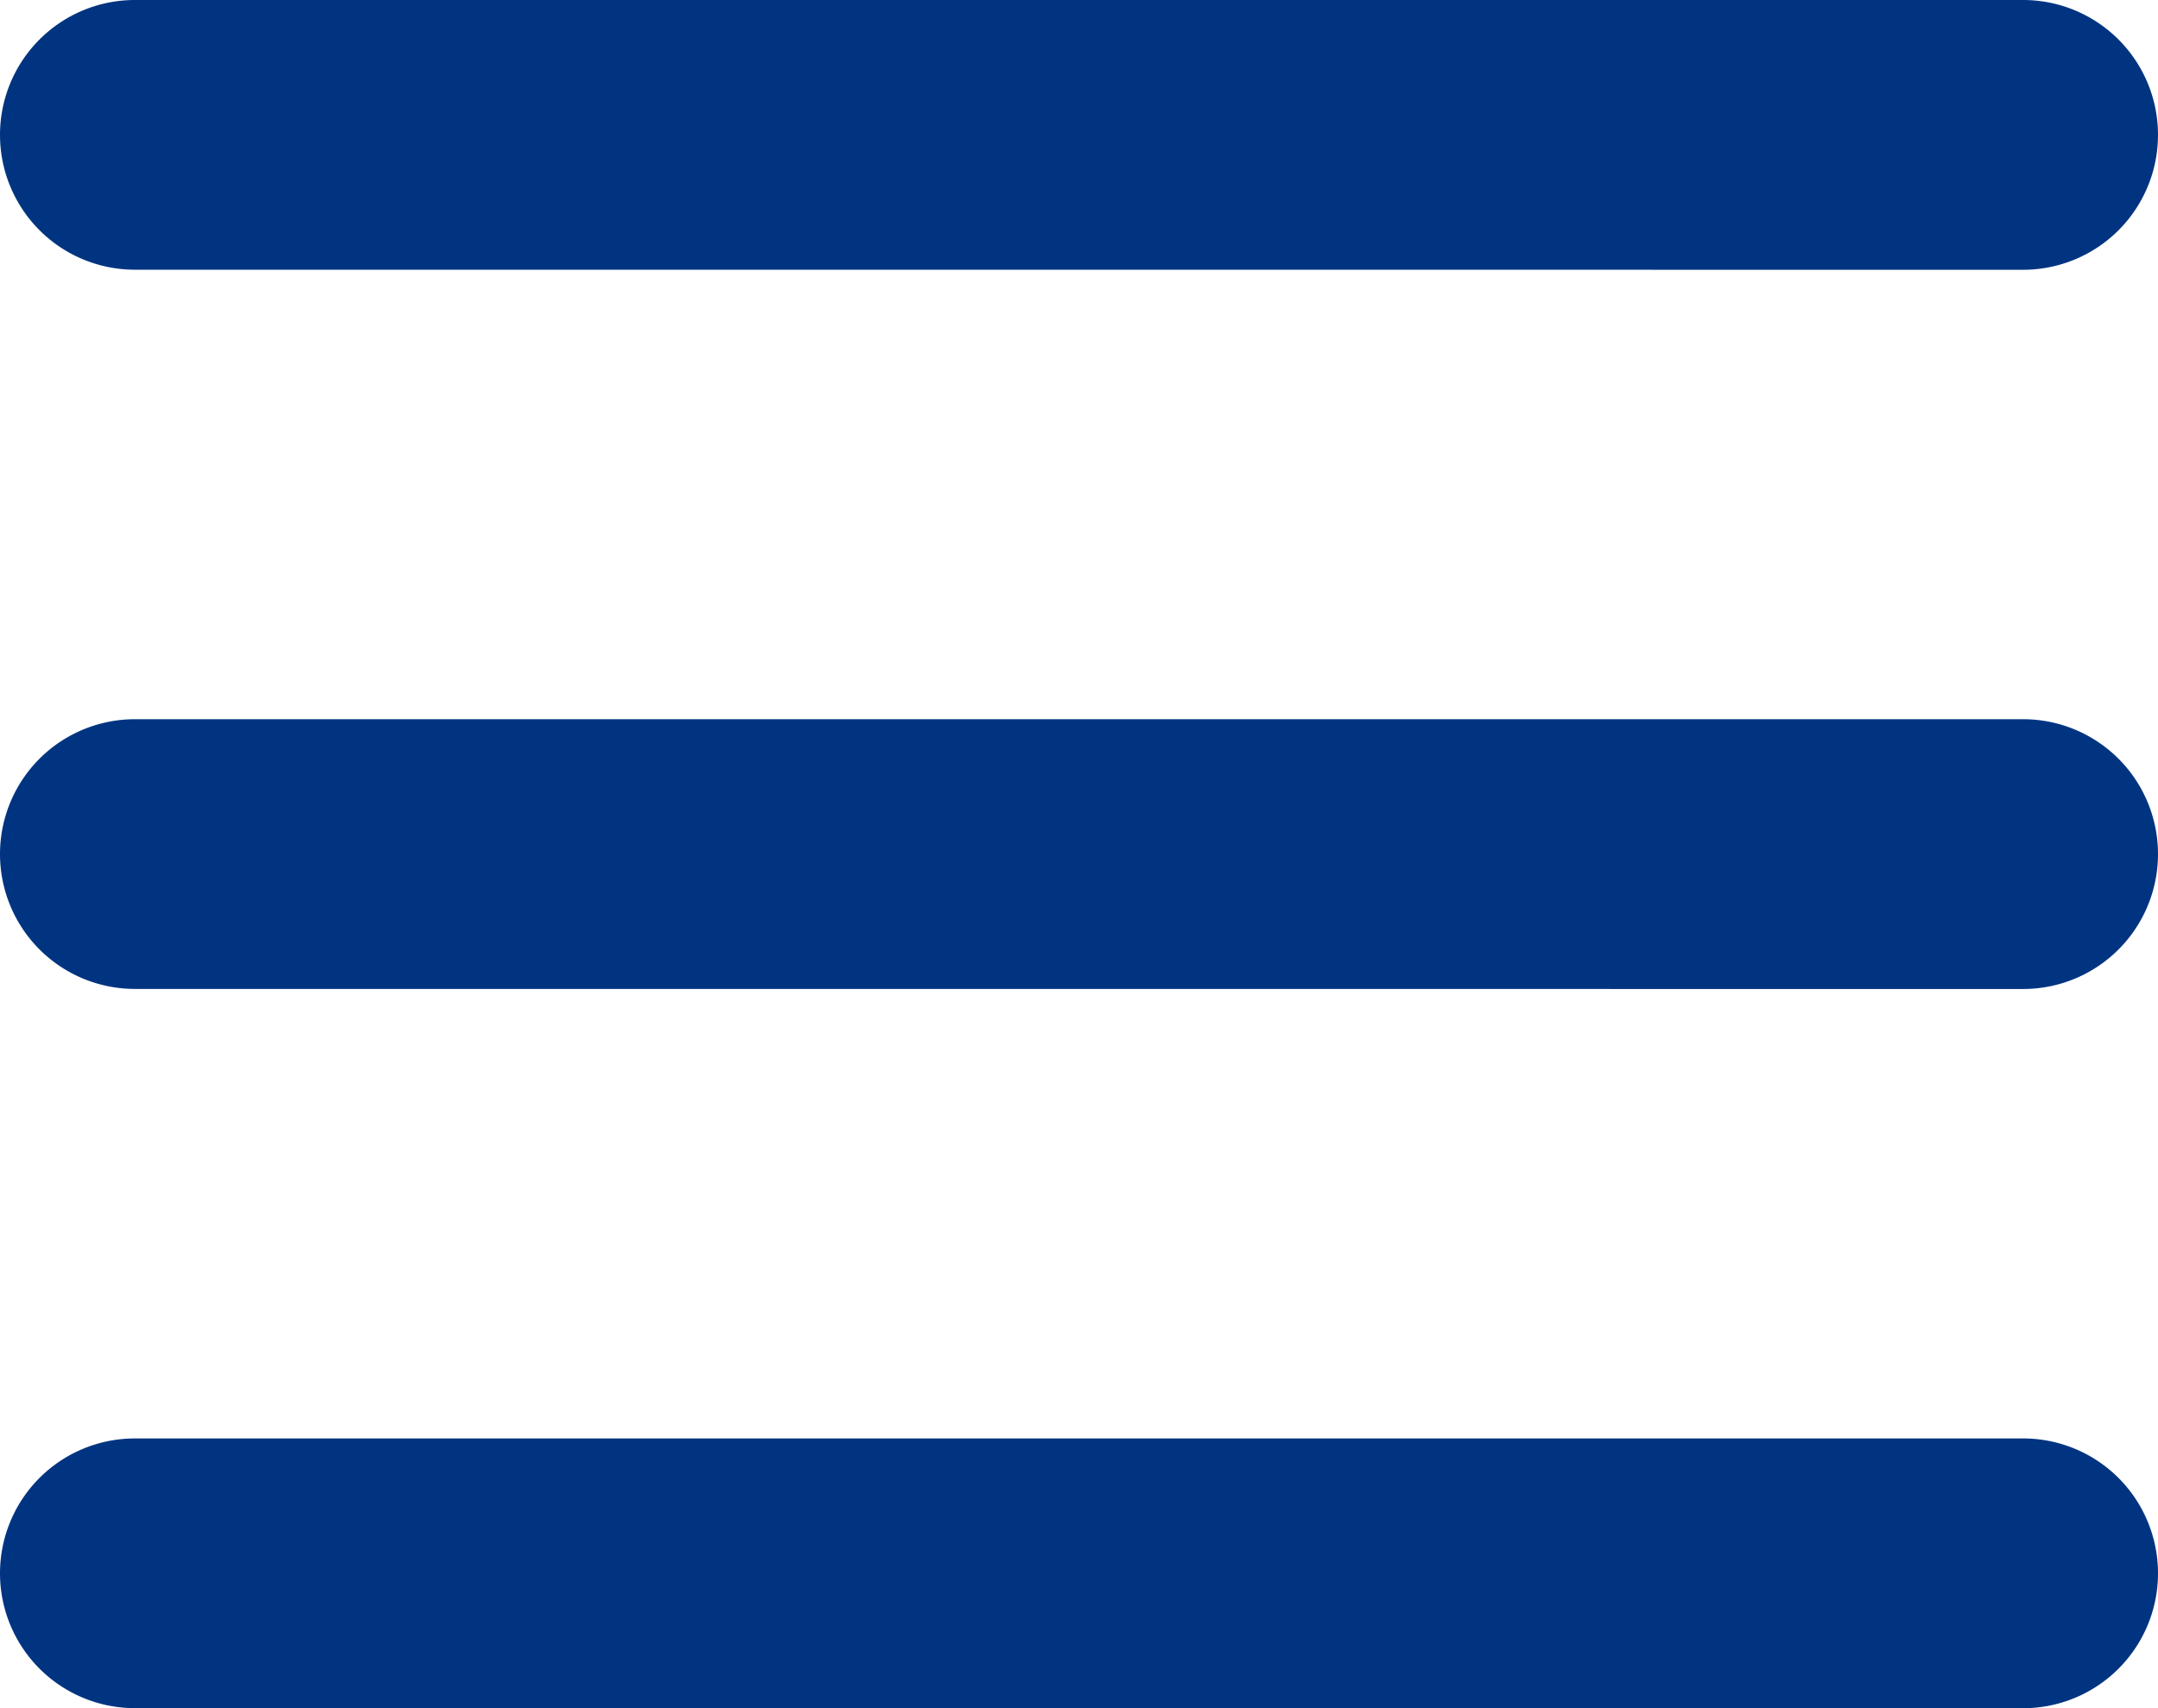
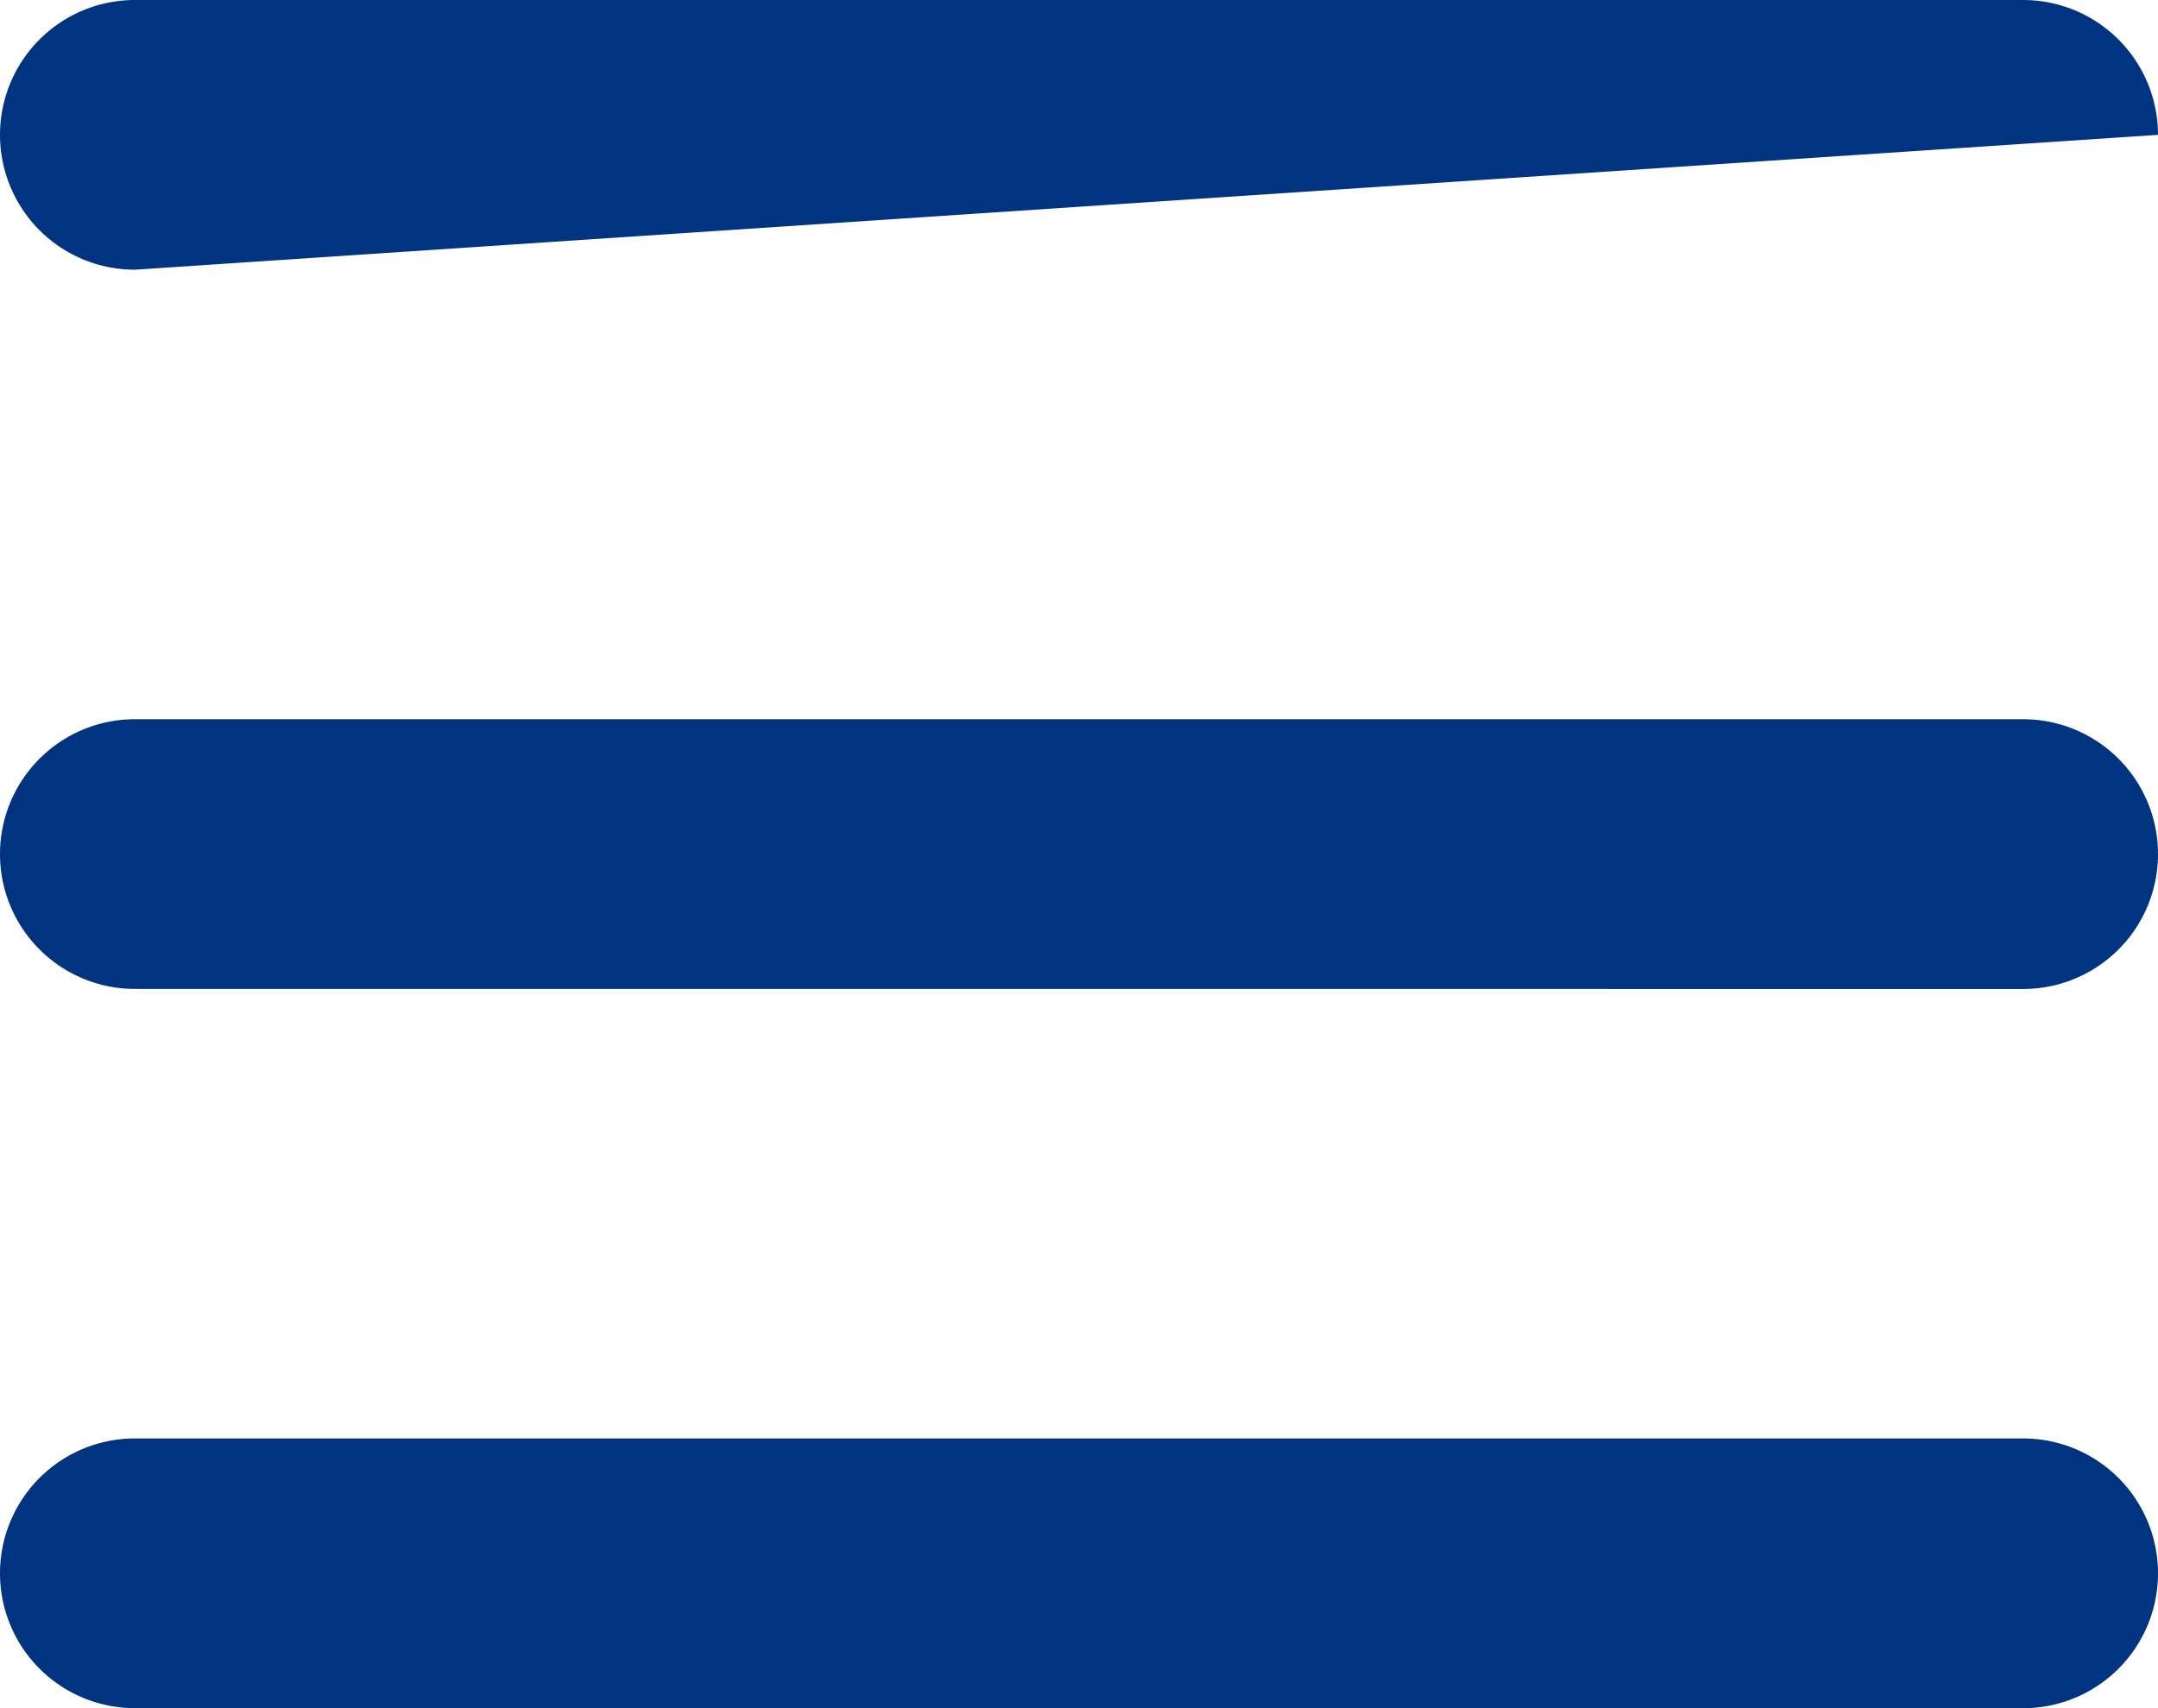
<svg xmlns="http://www.w3.org/2000/svg" width="30" height="23.75" viewBox="0 0 30 23.75">
-   <path id="Path_389" data-name="Path 389" d="M-280.125-283.25A1.875,1.875,0,0,1-282-285.125,1.875,1.875,0,0,1-280.125-287h26.25A1.875,1.875,0,0,1-252-285.125a1.875,1.875,0,0,1-1.875,1.876Zm0-10A1.875,1.875,0,0,1-282-295.125,1.875,1.875,0,0,1-280.125-297h26.25A1.875,1.875,0,0,1-252-295.125a1.875,1.875,0,0,1-1.875,1.876Zm0-10A1.875,1.875,0,0,1-282-305.125,1.875,1.875,0,0,1-280.125-307h26.25A1.875,1.875,0,0,1-252-305.125a1.875,1.875,0,0,1-1.875,1.876Z" transform="translate(282 307)" fill="#003481" />
+   <path id="Path_389" data-name="Path 389" d="M-280.125-283.25A1.875,1.875,0,0,1-282-285.125,1.875,1.875,0,0,1-280.125-287h26.25A1.875,1.875,0,0,1-252-285.125a1.875,1.875,0,0,1-1.875,1.876Zm0-10A1.875,1.875,0,0,1-282-295.125,1.875,1.875,0,0,1-280.125-297h26.25A1.875,1.875,0,0,1-252-295.125a1.875,1.875,0,0,1-1.875,1.876Zm0-10A1.875,1.875,0,0,1-282-305.125,1.875,1.875,0,0,1-280.125-307h26.25A1.875,1.875,0,0,1-252-305.125Z" transform="translate(282 307)" fill="#003481" />
</svg>